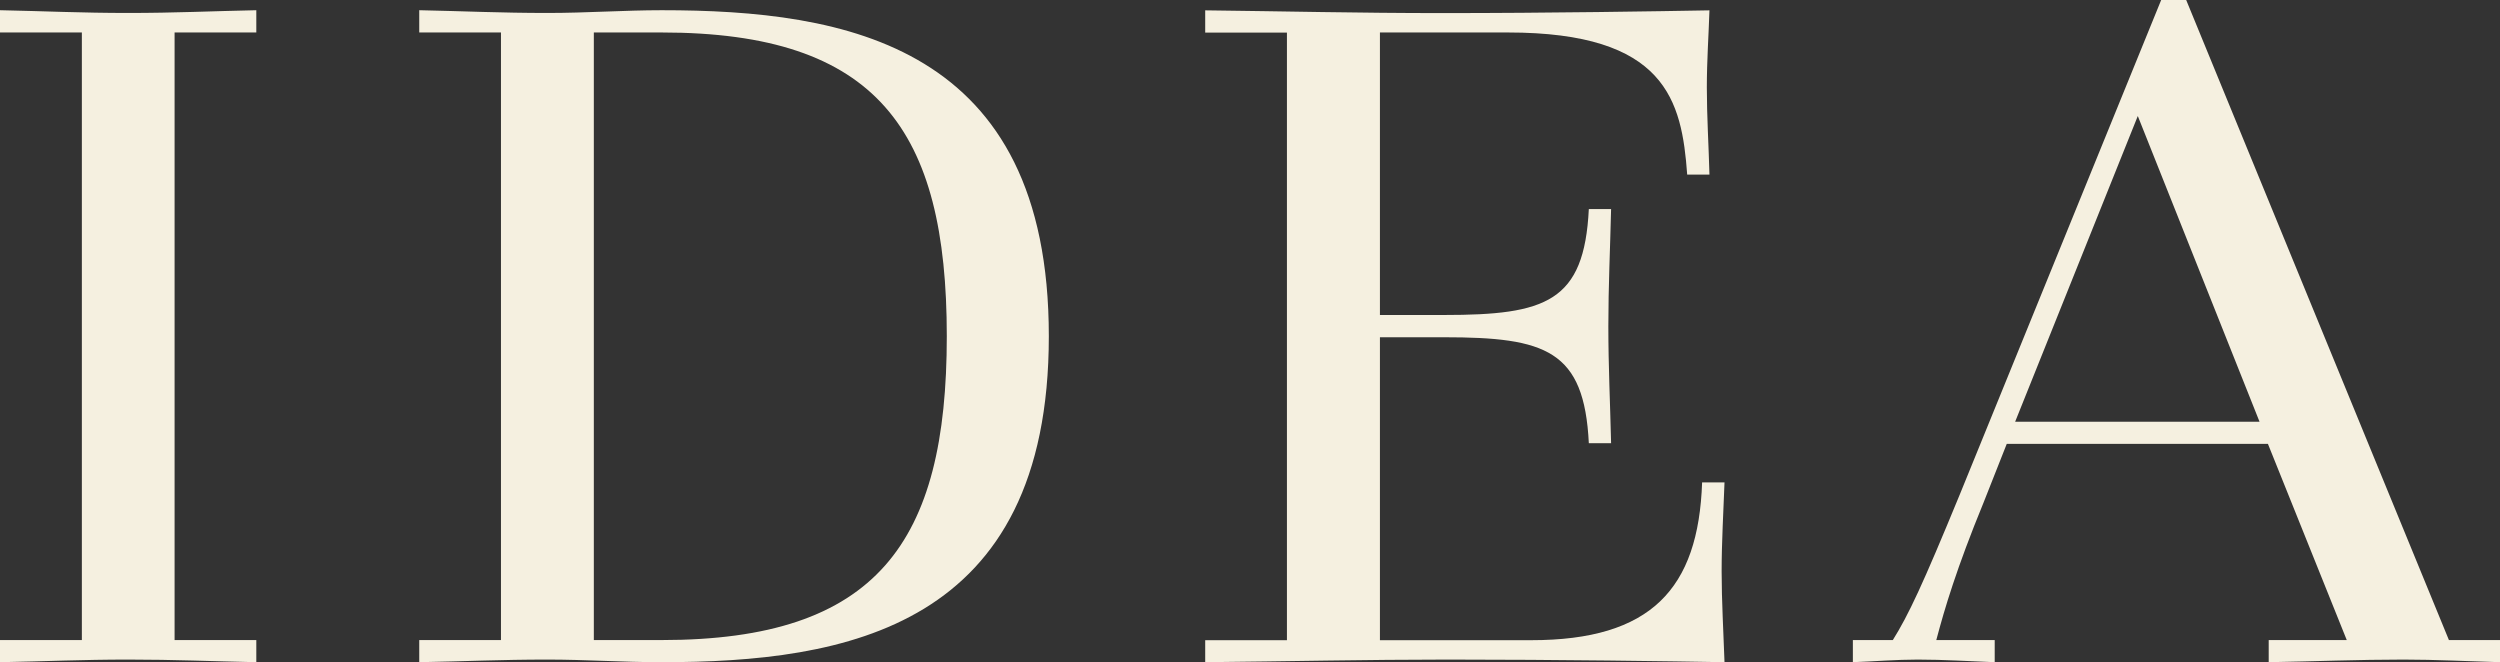
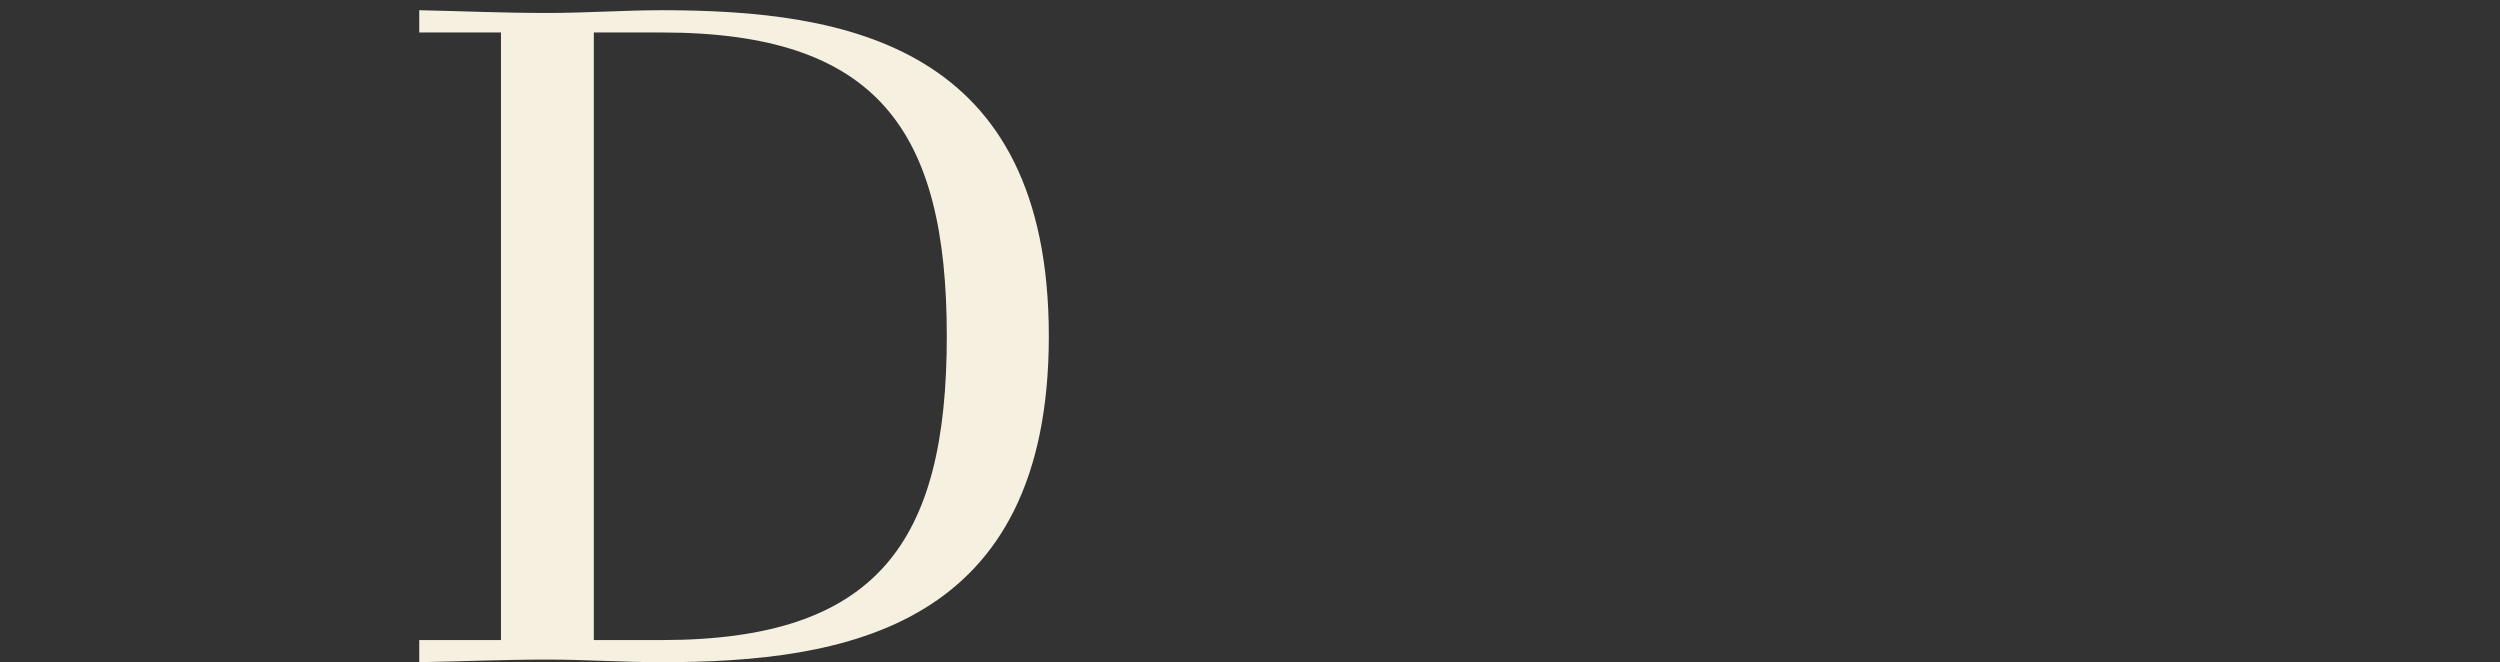
<svg xmlns="http://www.w3.org/2000/svg" id="Capa_2" data-name="Capa 2" viewBox="0 0 190.88 50.57">
  <rect x="0" y="0" width="190.88" height="50.57" fill="#333333" stroke="none" />
  <defs>
    <style>
      .cls-1 {
        fill: #f5f0e0;
      }
    </style>
  </defs>
  <g id="Capa_2-2" data-name="Capa 2">
    <g id="Capa_1-2" data-name="Capa 1-2">
-       <path class="cls-1" d="M0,50.56c3.41-.06,6.25-.2,9.79-.2s6.38.13,9.78.2v-1.69h-6.24V2.48h6.24V.78c-3.4.07-6.24.21-9.78.21S3.41.85,0,.78v1.7h6.25v46.39H0v1.69Z" />
      <path class="cls-1" d="M32,50.56c3.4-.06,6.24-.2,9.79-.2,2.97,0,5.74.2,8.72.2,14.04,0,29.57-2.61,29.57-24.89S64.56.78,50.52.78c-2.83,0-5.75.21-8.72.21-3.55,0-6.39-.14-9.79-.21v1.7h6.24v46.39h-6.24v1.69h-.01ZM45.34,2.48h5.18c16.46,0,21.77,7.44,21.77,23.19s-5.31,23.2-21.77,23.2h-5.18V2.48Z" />
-       <path class="cls-1" d="M92.02,50.56c6.17-.06,12.34-.2,18.51-.2,8.52,0,17.16.13,21.14.2-.08-2.33-.22-4.68-.22-6.94s.14-4.54.22-6.79h-1.71c-.28,8.14-3.9,12.05-13.05,12.05h-11.55v-23.13h4.89c7.79,0,10.71.99,11.06,8.09h1.7c-.07-3.04-.21-5.88-.21-8.93s.14-5.96.21-8.95h-1.7c-.35,7.1-3.27,8.09-11.06,8.09h-4.89V2.48h9.77c12.06,0,13.28,5.18,13.69,10.85h1.7c-.06-2.25-.2-4.46-.2-6.65,0-2.07.14-3.99.2-5.89-3.83.07-12.2.21-20.41.21-6.39,0-12.06-.14-18.09-.21v1.7h6.24v46.39h-6.24v1.69h0Z" />
-       <path class="cls-1" d="M141.46,50.56c1.64-.06,3.33-.2,4.96-.2,1.98,0,3.97.13,5.88.2v-1.69h-4.46c.64-2.42,1.55-5.48,3.61-10.5l1.77-4.48h19.94l6.02,14.98h-5.96v1.69c3.48-.06,6.88-.2,10.29-.2,2.47,0,4.88.13,7.37.2v-1.69h-3.9L166.92,0h-1.91l-15.39,37.79c-2.83,6.88-3.9,9.16-5.1,11.08h-3.05v1.69h0ZM163.23,8.87l9.29,23.33h-18.66l9.36-23.33h.01Z" />
    </g>
  </g>
</svg>